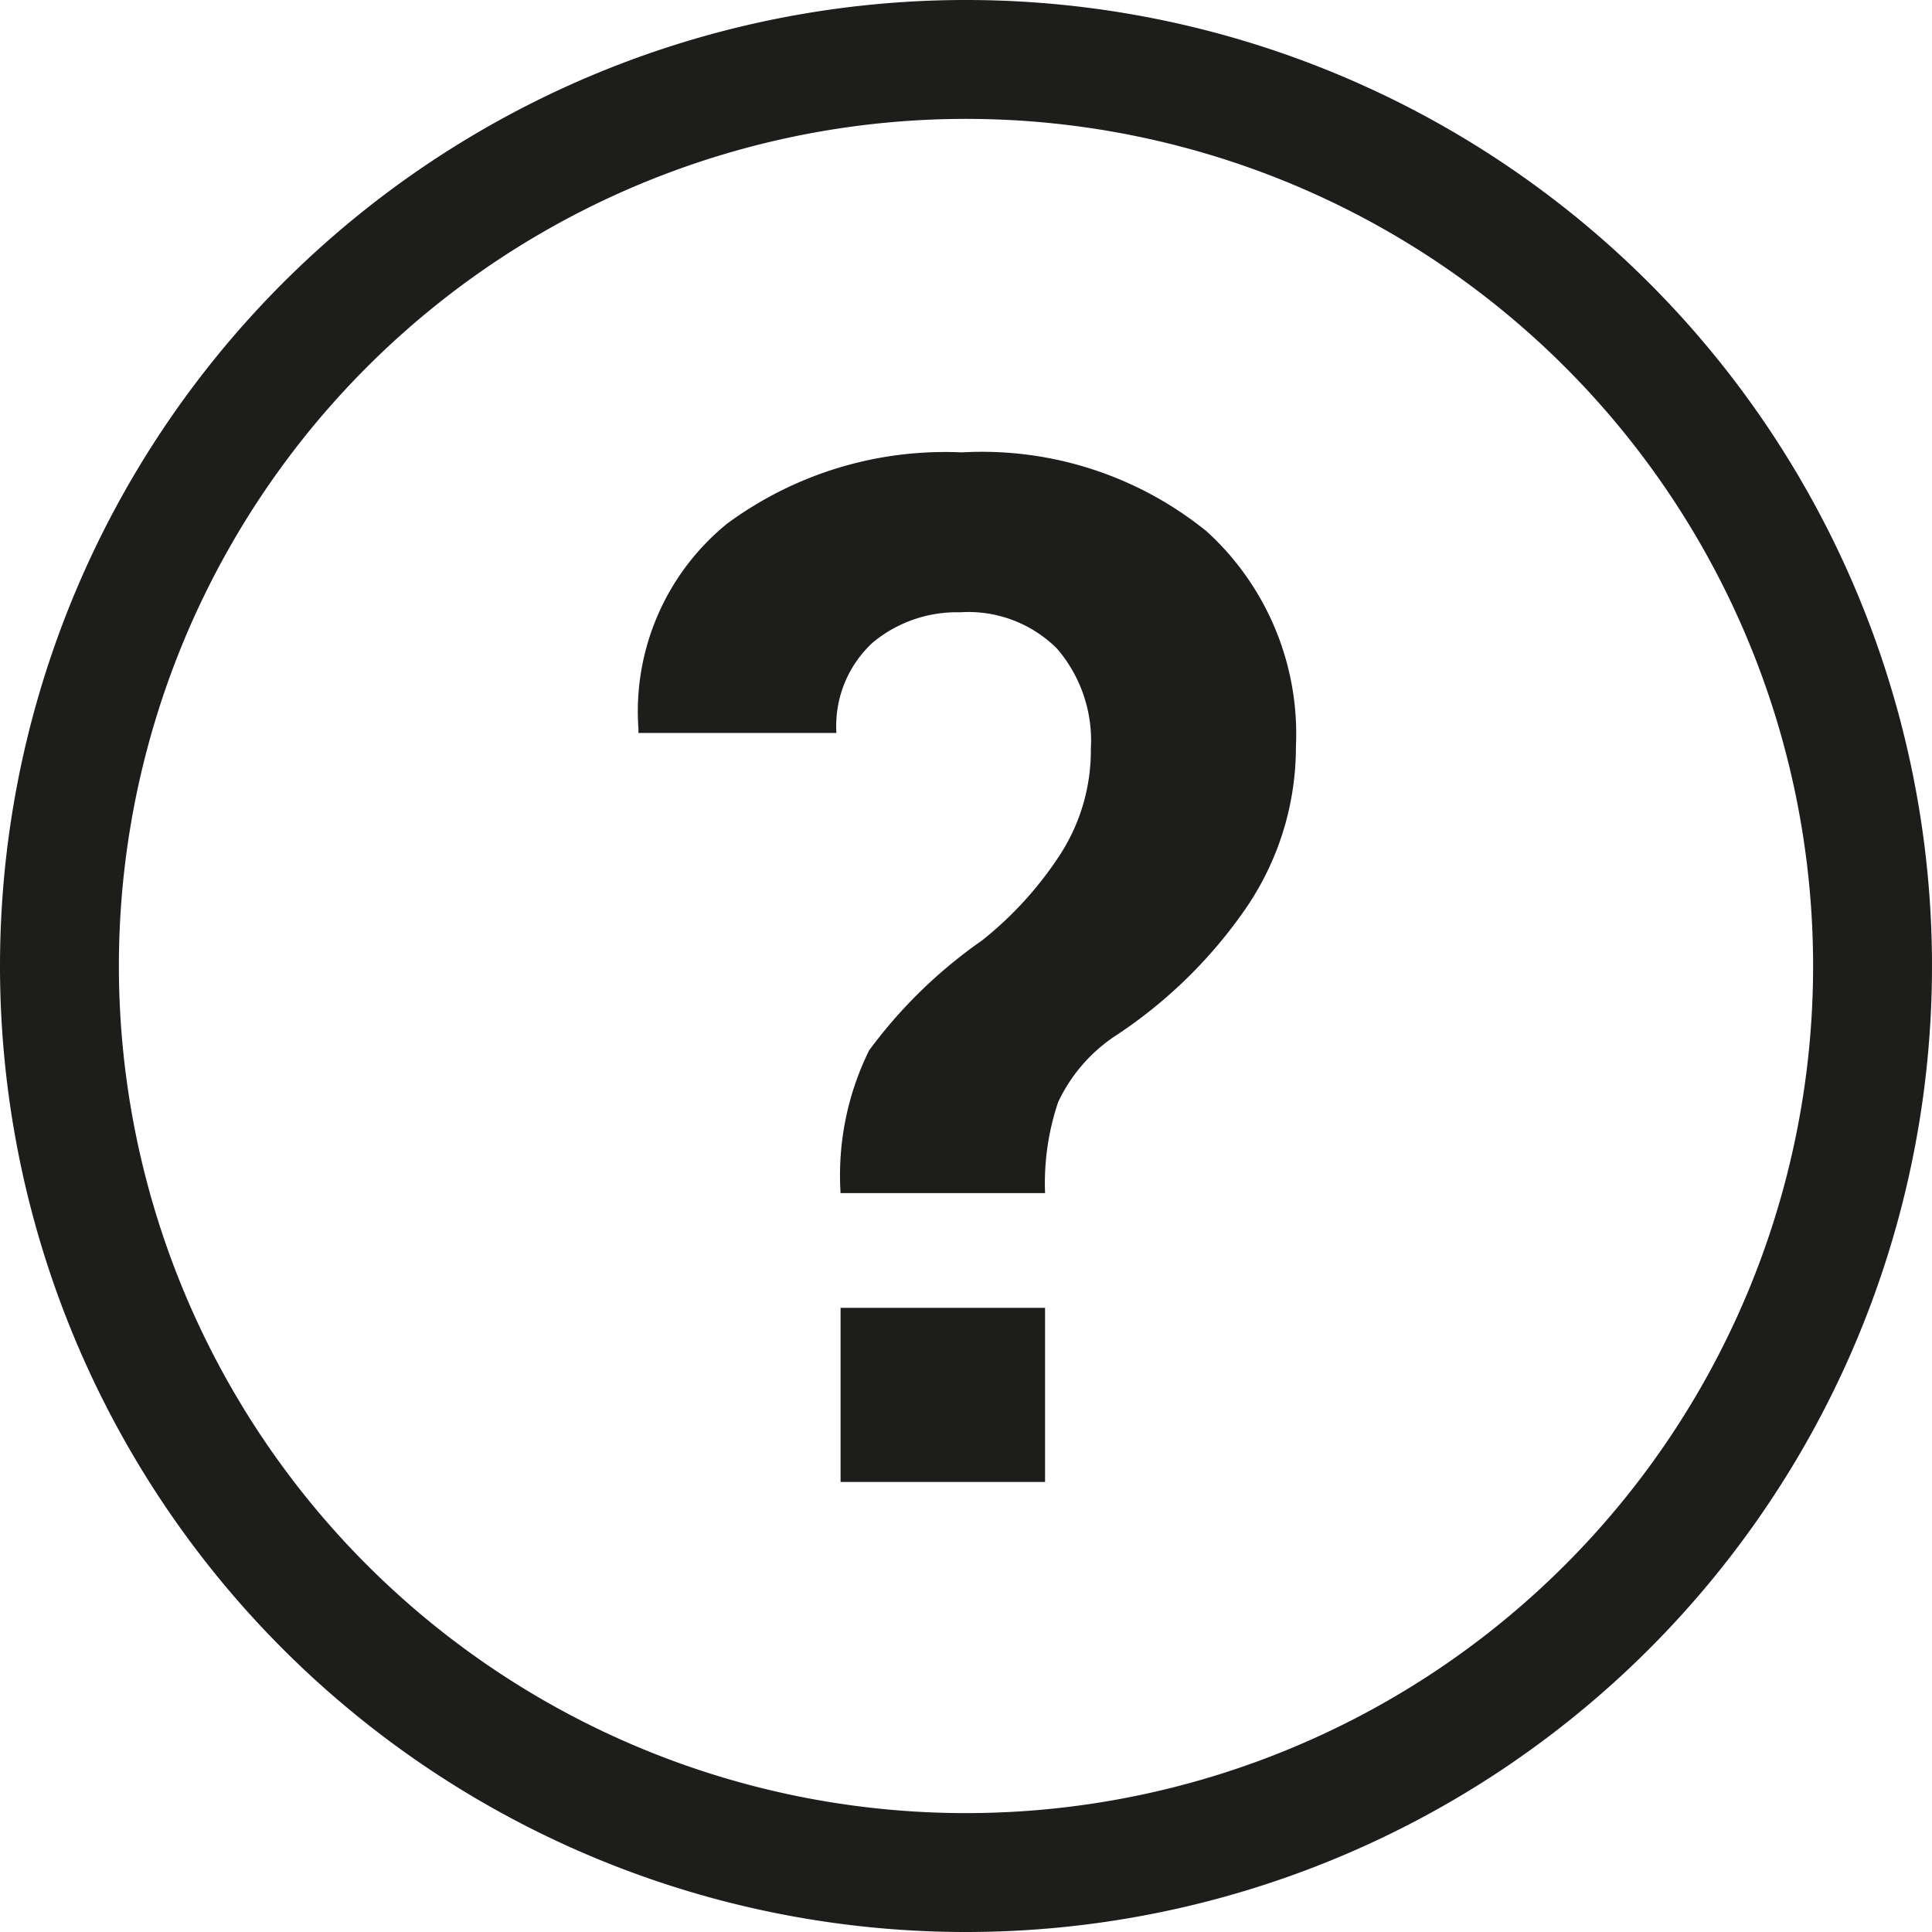
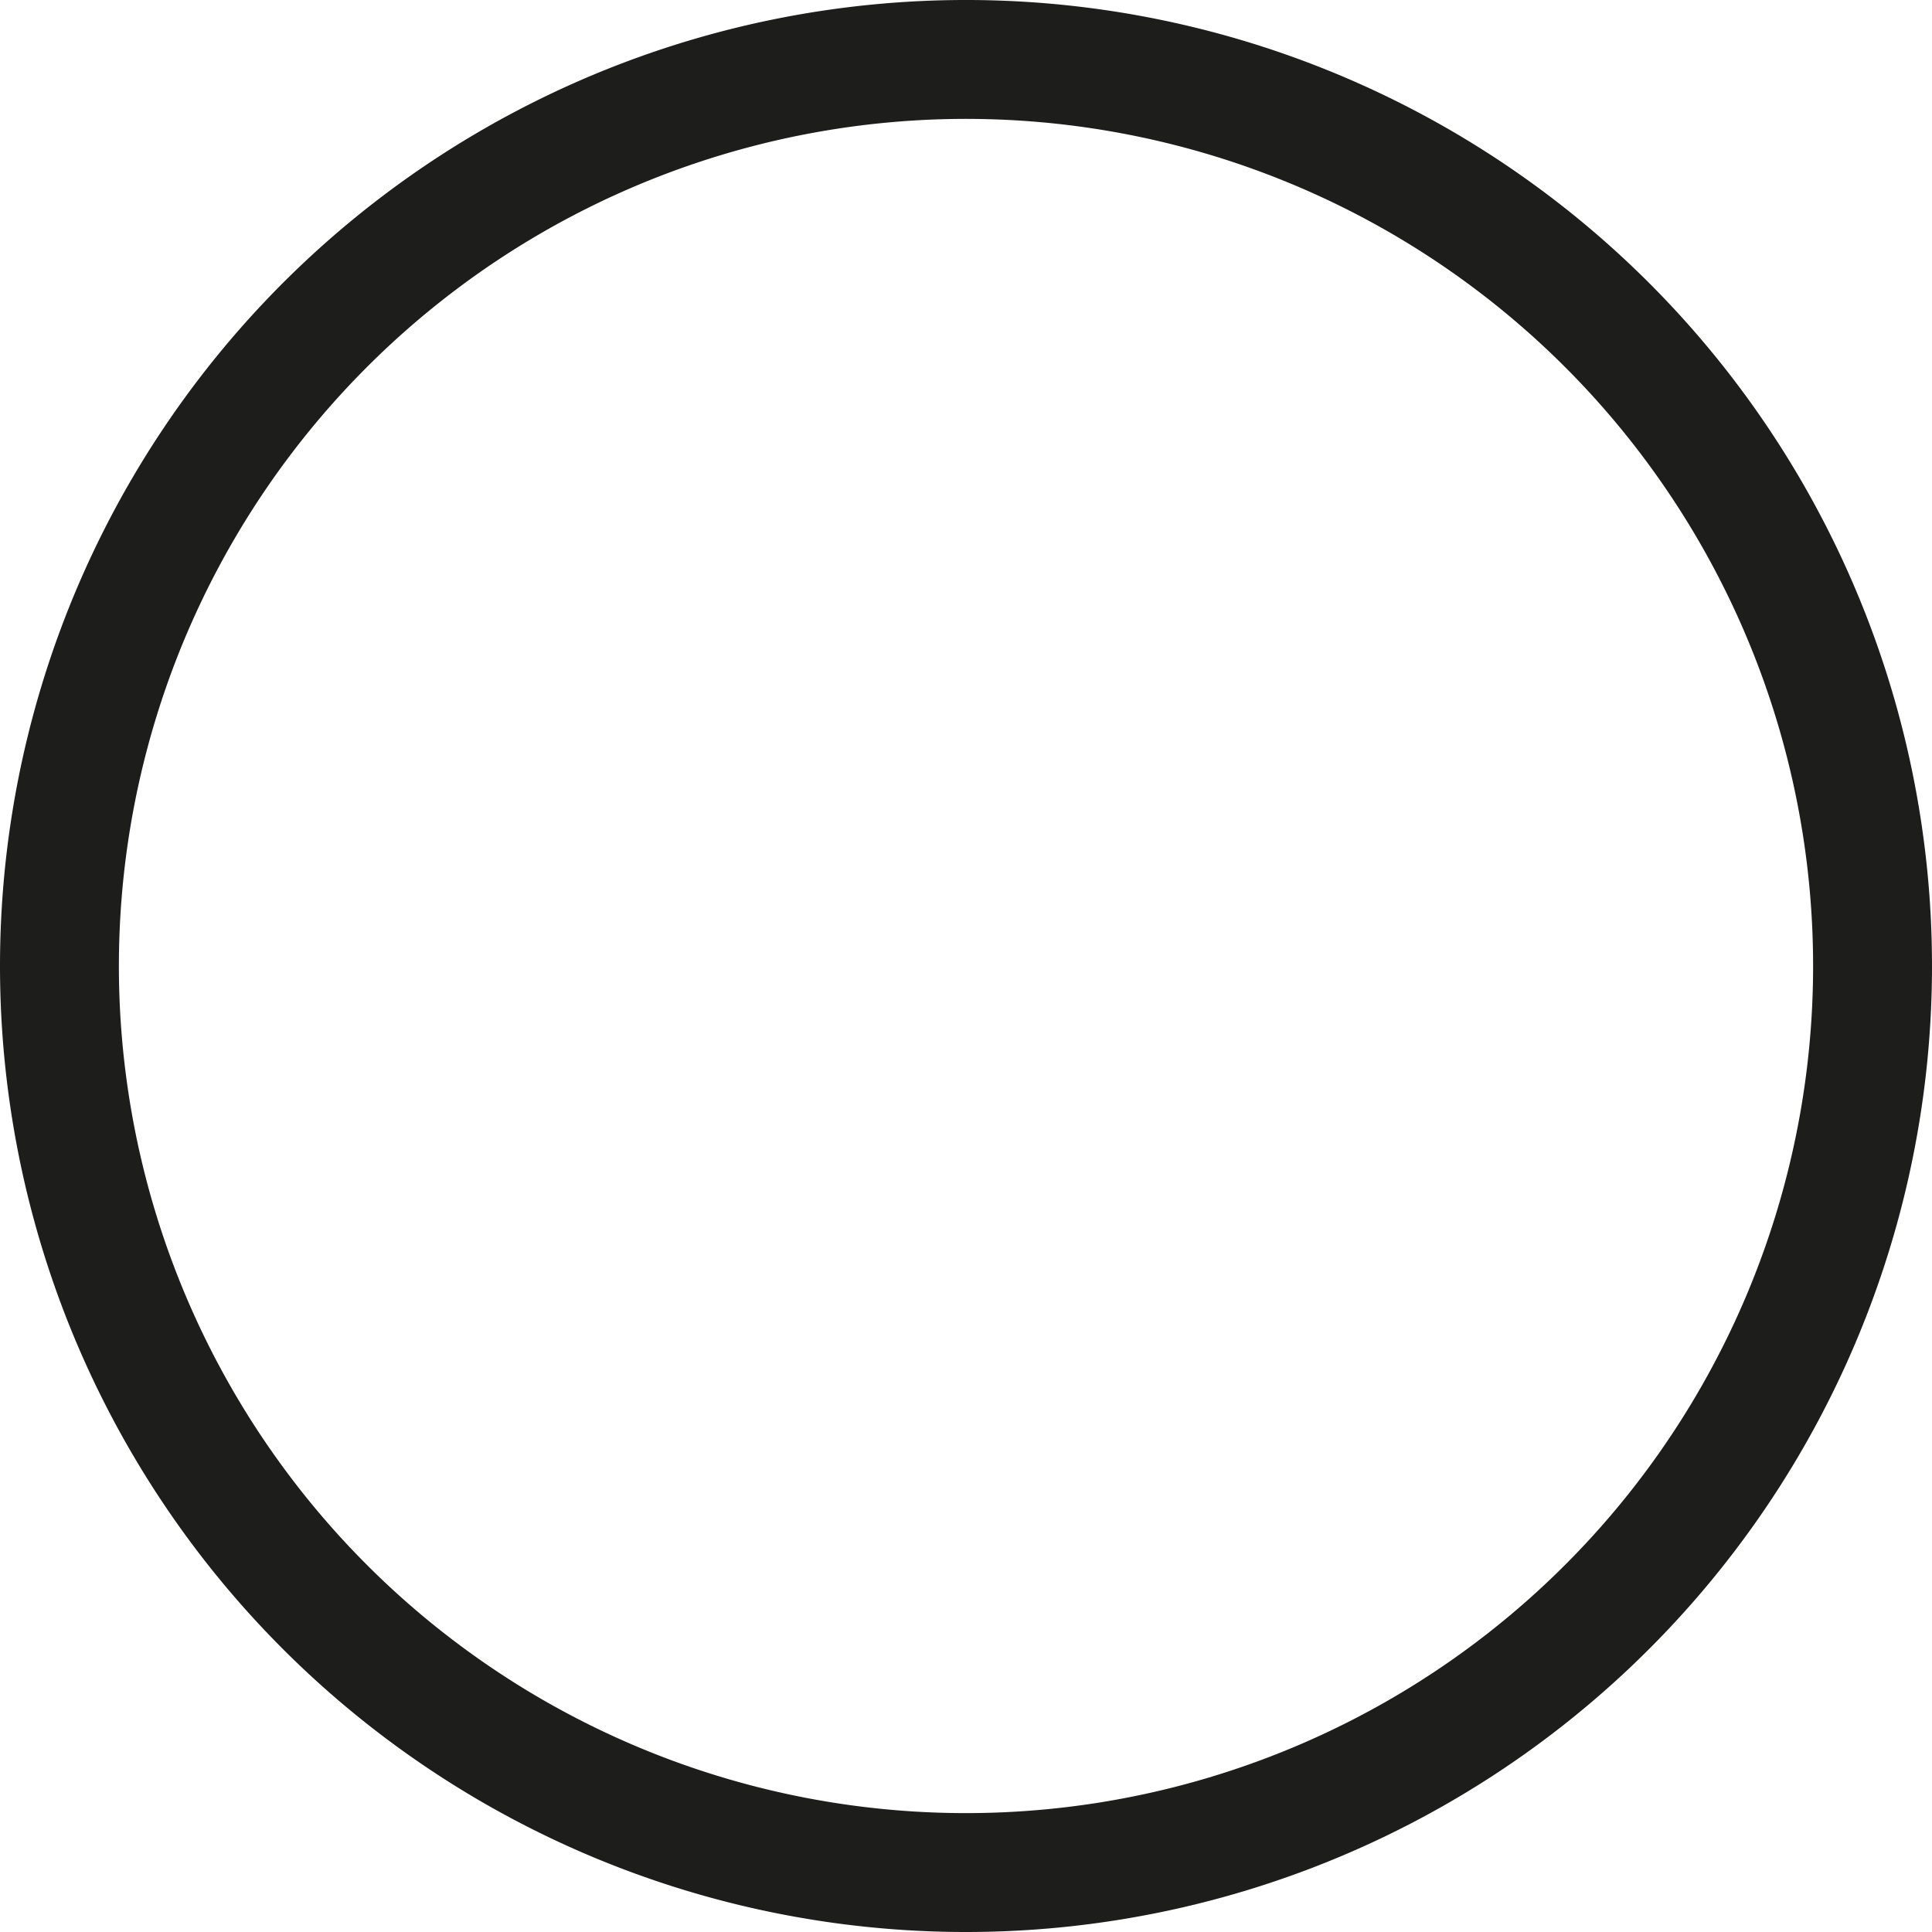
<svg xmlns="http://www.w3.org/2000/svg" width="11.47mm" height="11.47mm" viewBox="0 0 32.5 32.5">
  <defs>
    <style>.a,.c{fill:none;}.b{clip-path:url(#a);}.c{stroke:#1d1d1b;stroke-linejoin:round;stroke-width:2px;}.d{fill:#1d1d1b;}</style>
    <clipPath id="a" transform="translate(0 0)">
      <rect class="a" width="32.5" height="32.5" />
    </clipPath>
  </defs>
  <g class="b">
    <path class="c" d="M16.25,31.5A15.25,15.25,0,1,0,1,16.25,15.25,15.25,0,0,0,16.25,31.5Z" transform="translate(0 0)" />
-     <path class="d" d="M17.58,22H14.14v2.93h3.44Zm0-1.93a4.27,4.27,0,0,1,.22-1.53,2.73,2.73,0,0,1,.94-1.1,8,8,0,0,0,2.19-2.12,4.8,4.8,0,0,0,.87-2.76,4.61,4.61,0,0,0-1.5-3.62,6,6,0,0,0-4.12-1.33,6.18,6.18,0,0,0-3.95,1.2,4.07,4.07,0,0,0-1.49,3.45l0,.07h3.33a1.91,1.91,0,0,1,.61-1.52,2.21,2.21,0,0,1,1.47-.51,2.11,2.11,0,0,1,1.63.61,2.37,2.37,0,0,1,.57,1.69,3.22,3.22,0,0,1-.5,1.75,6.08,6.08,0,0,1-1.33,1.47,8.13,8.13,0,0,0-1.9,1.85,4.75,4.75,0,0,0-.48,2.4Z" transform="translate(0 0)" />
  </g>
</svg>